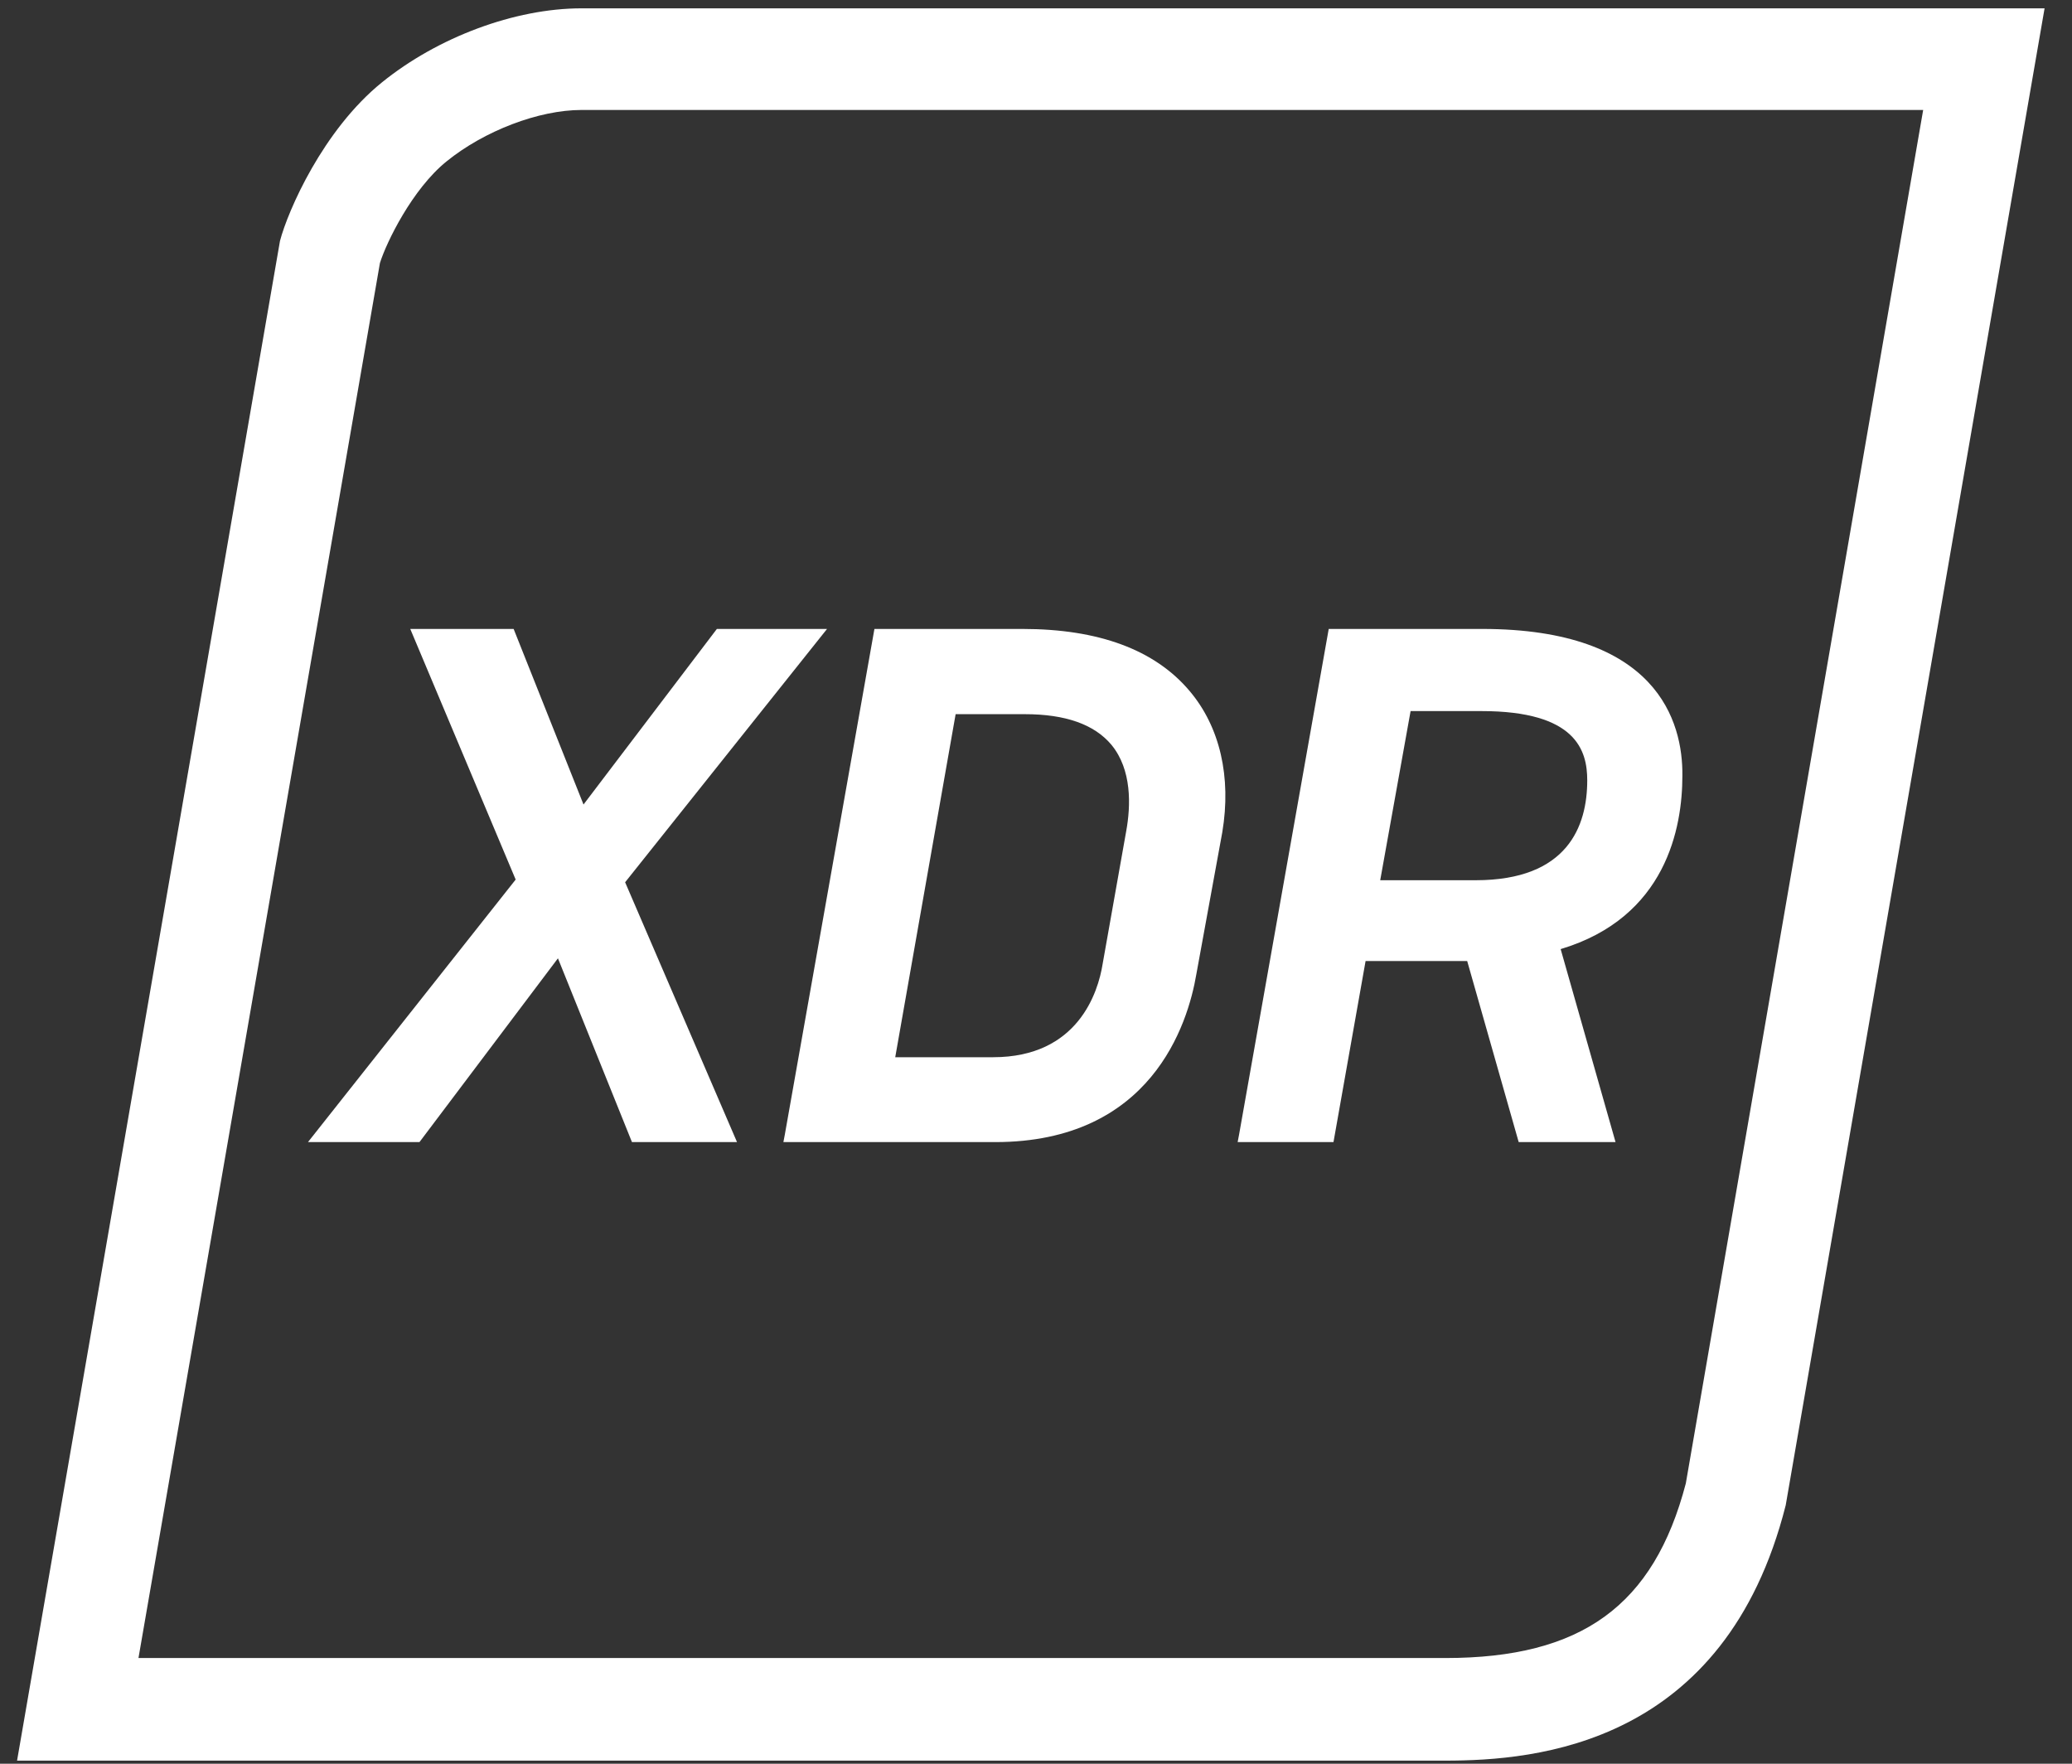
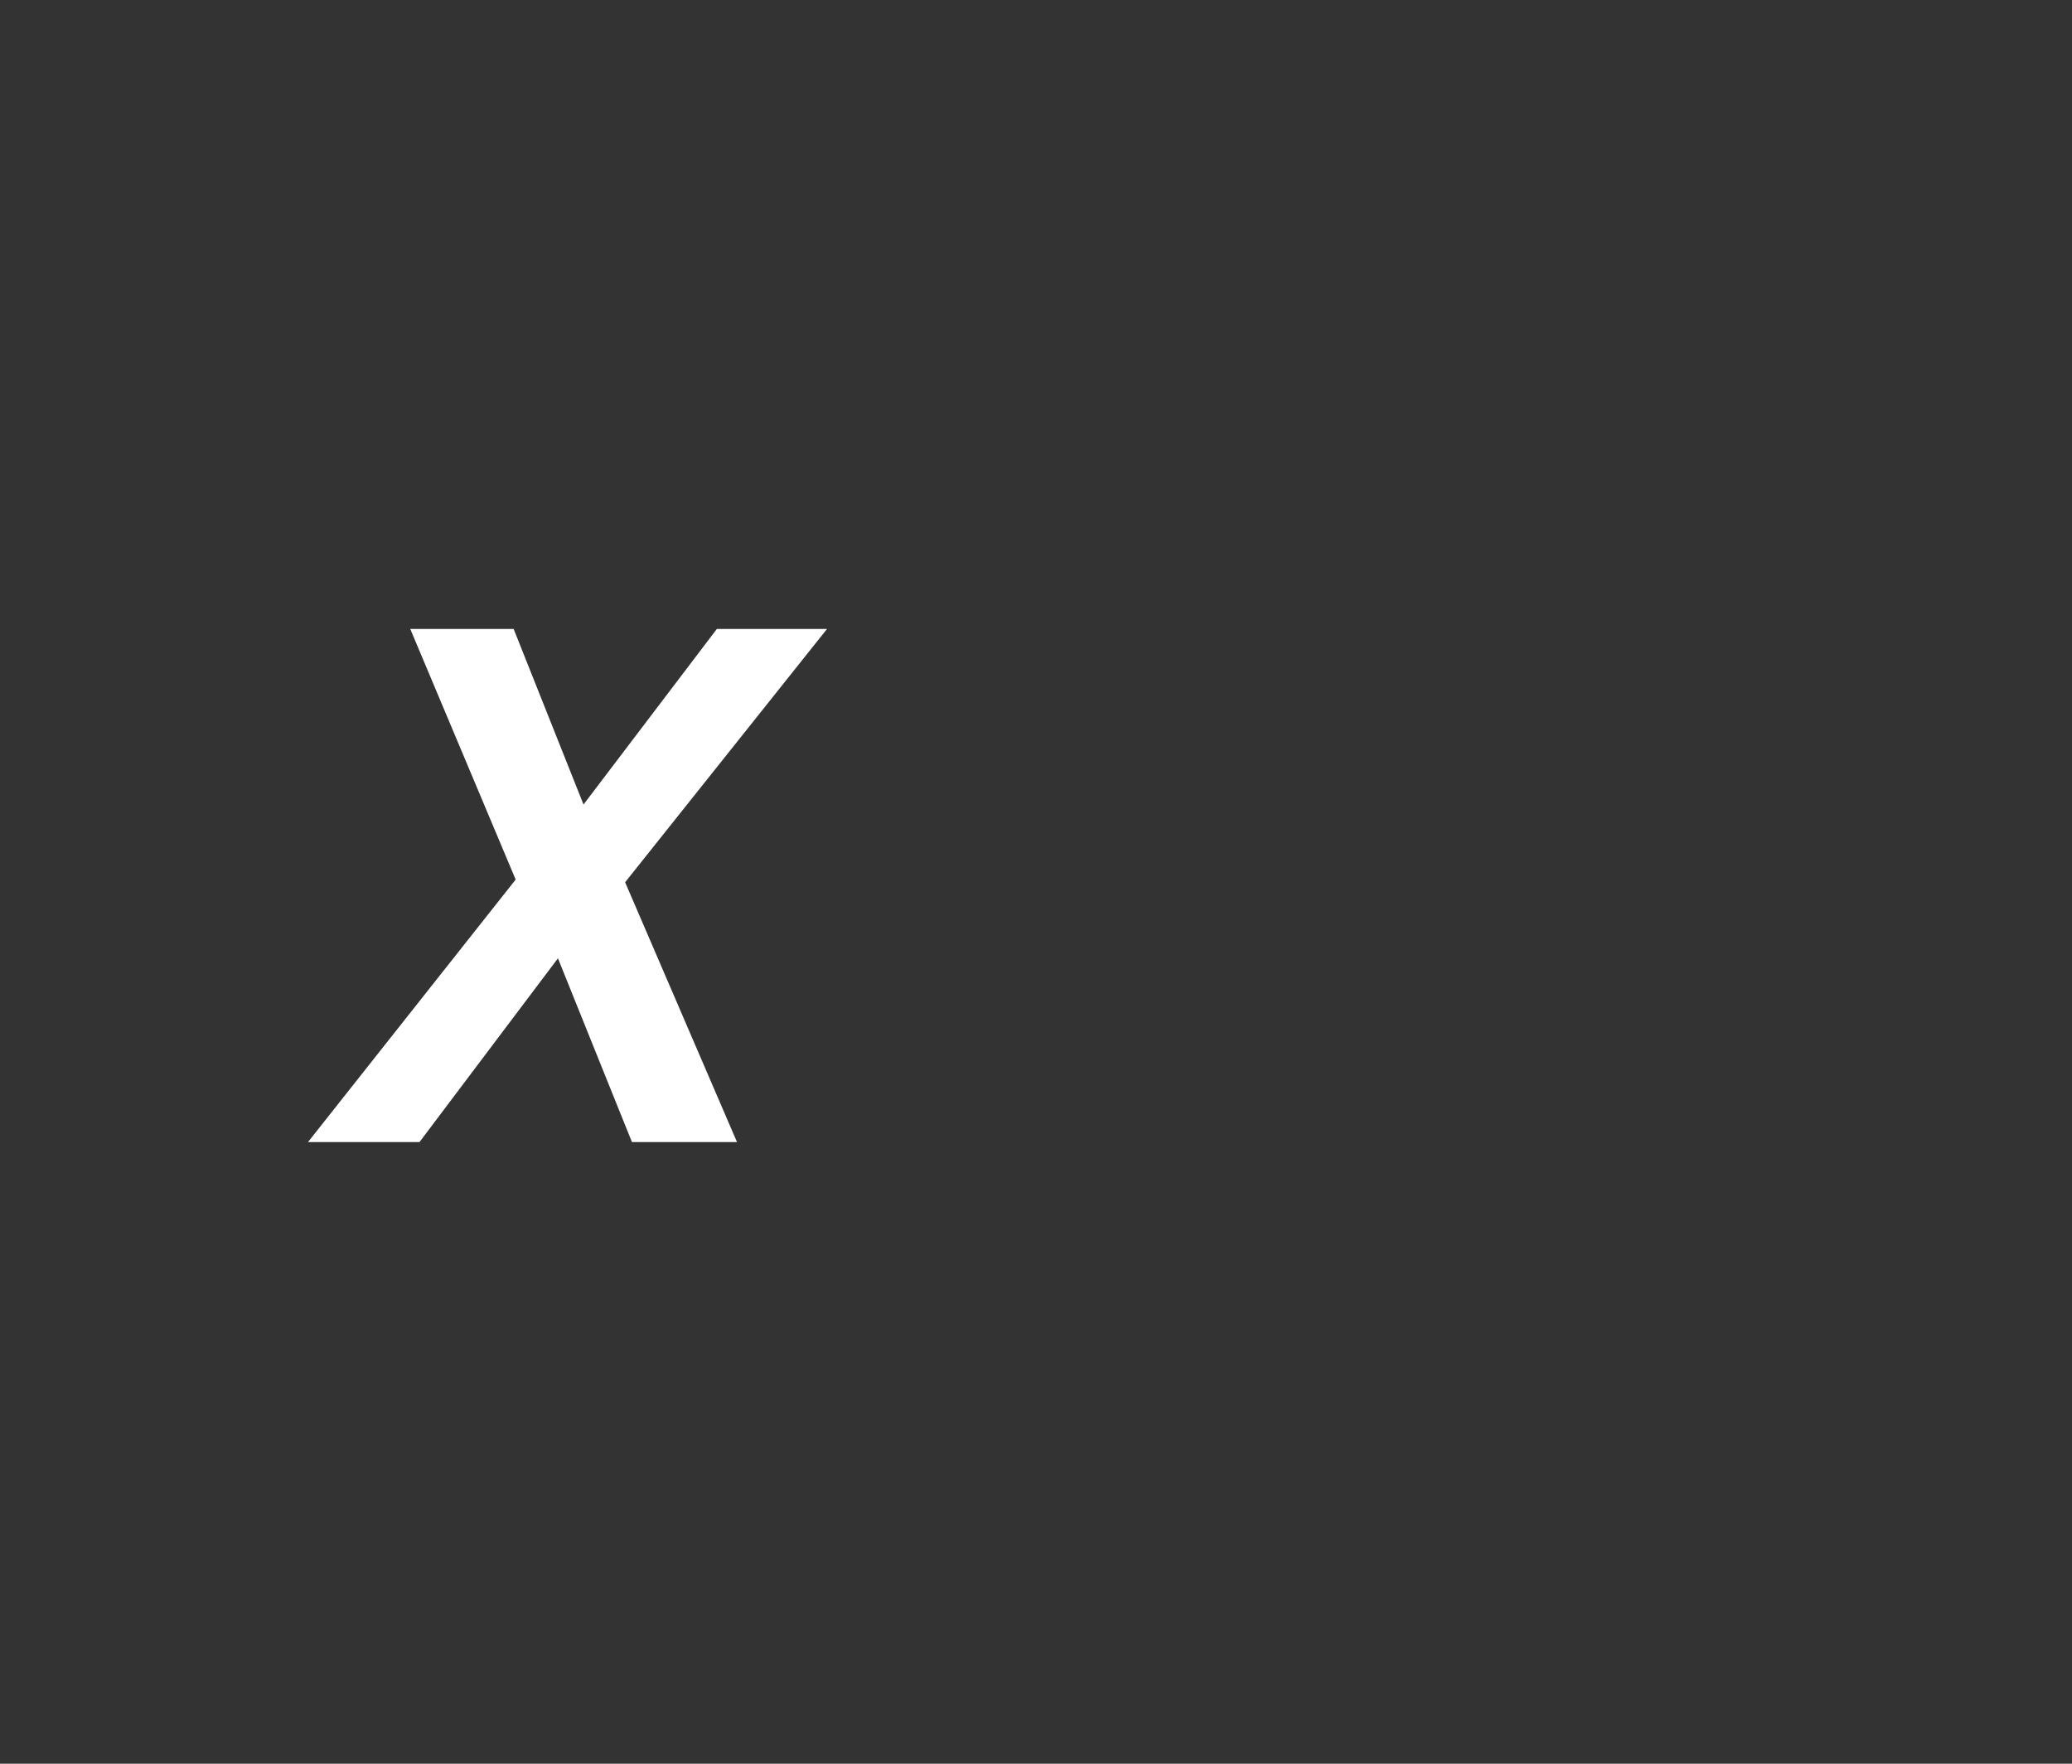
<svg xmlns="http://www.w3.org/2000/svg" width="47" height="40" viewBox="0 0 47 40" fill="none">
  <rect x="0" y="0" width="47" height="40" fill="#333333" stroke="none" />
-   <path d="M13.19 0.189C11.674 0.189 9.925 0.847 8.664 1.868C7.326 2.95 6.529 4.783 6.351 5.464L0.387 39.93H32.786C34.844 39.93 39.129 39.582 40.506 34.138L46.378 0.189H13.19ZM38.24 33.643C37.513 36.419 35.873 37.603 32.786 37.603H3.141L8.618 5.966C8.765 5.494 9.353 4.288 10.127 3.662C10.985 2.966 12.223 2.494 13.19 2.494H43.624L38.24 33.643Z" fill="white" />
  <path d="M18.76 14.264H16.261L13.236 18.246L11.651 14.264H9.306L11.697 19.948L6.986 25.902H9.515L12.656 21.734L14.335 25.902H16.718L14.18 20.009L18.76 14.264Z" fill="white" />
-   <path d="M23.193 14.264H19.835L17.801 25.74L17.77 25.902H22.574C26.109 25.902 26.945 23.234 27.138 22.09L27.726 18.873C27.935 17.62 27.672 16.483 26.984 15.671C26.195 14.735 24.918 14.264 23.193 14.264ZM25.545 18.857L25.011 21.865C24.91 22.5 24.454 23.977 22.528 23.977H20.307L21.677 16.197H23.247C24.168 16.197 24.825 16.429 25.212 16.893C25.676 17.457 25.653 18.269 25.545 18.857Z" fill="white" />
-   <path d="M33.621 14.264H30.14L28.105 25.74L28.074 25.902H30.248L30.976 21.796H33.281L34.449 25.902H36.646L35.401 21.525C37.799 20.806 38.162 18.764 38.162 17.597C38.178 16.359 37.582 14.264 33.621 14.264ZM31.997 16.127H33.606C35.756 16.127 36.004 17.024 36.004 17.697C36.004 18.733 35.563 19.963 33.474 19.963H31.308L31.997 16.127Z" fill="white" />
</svg>